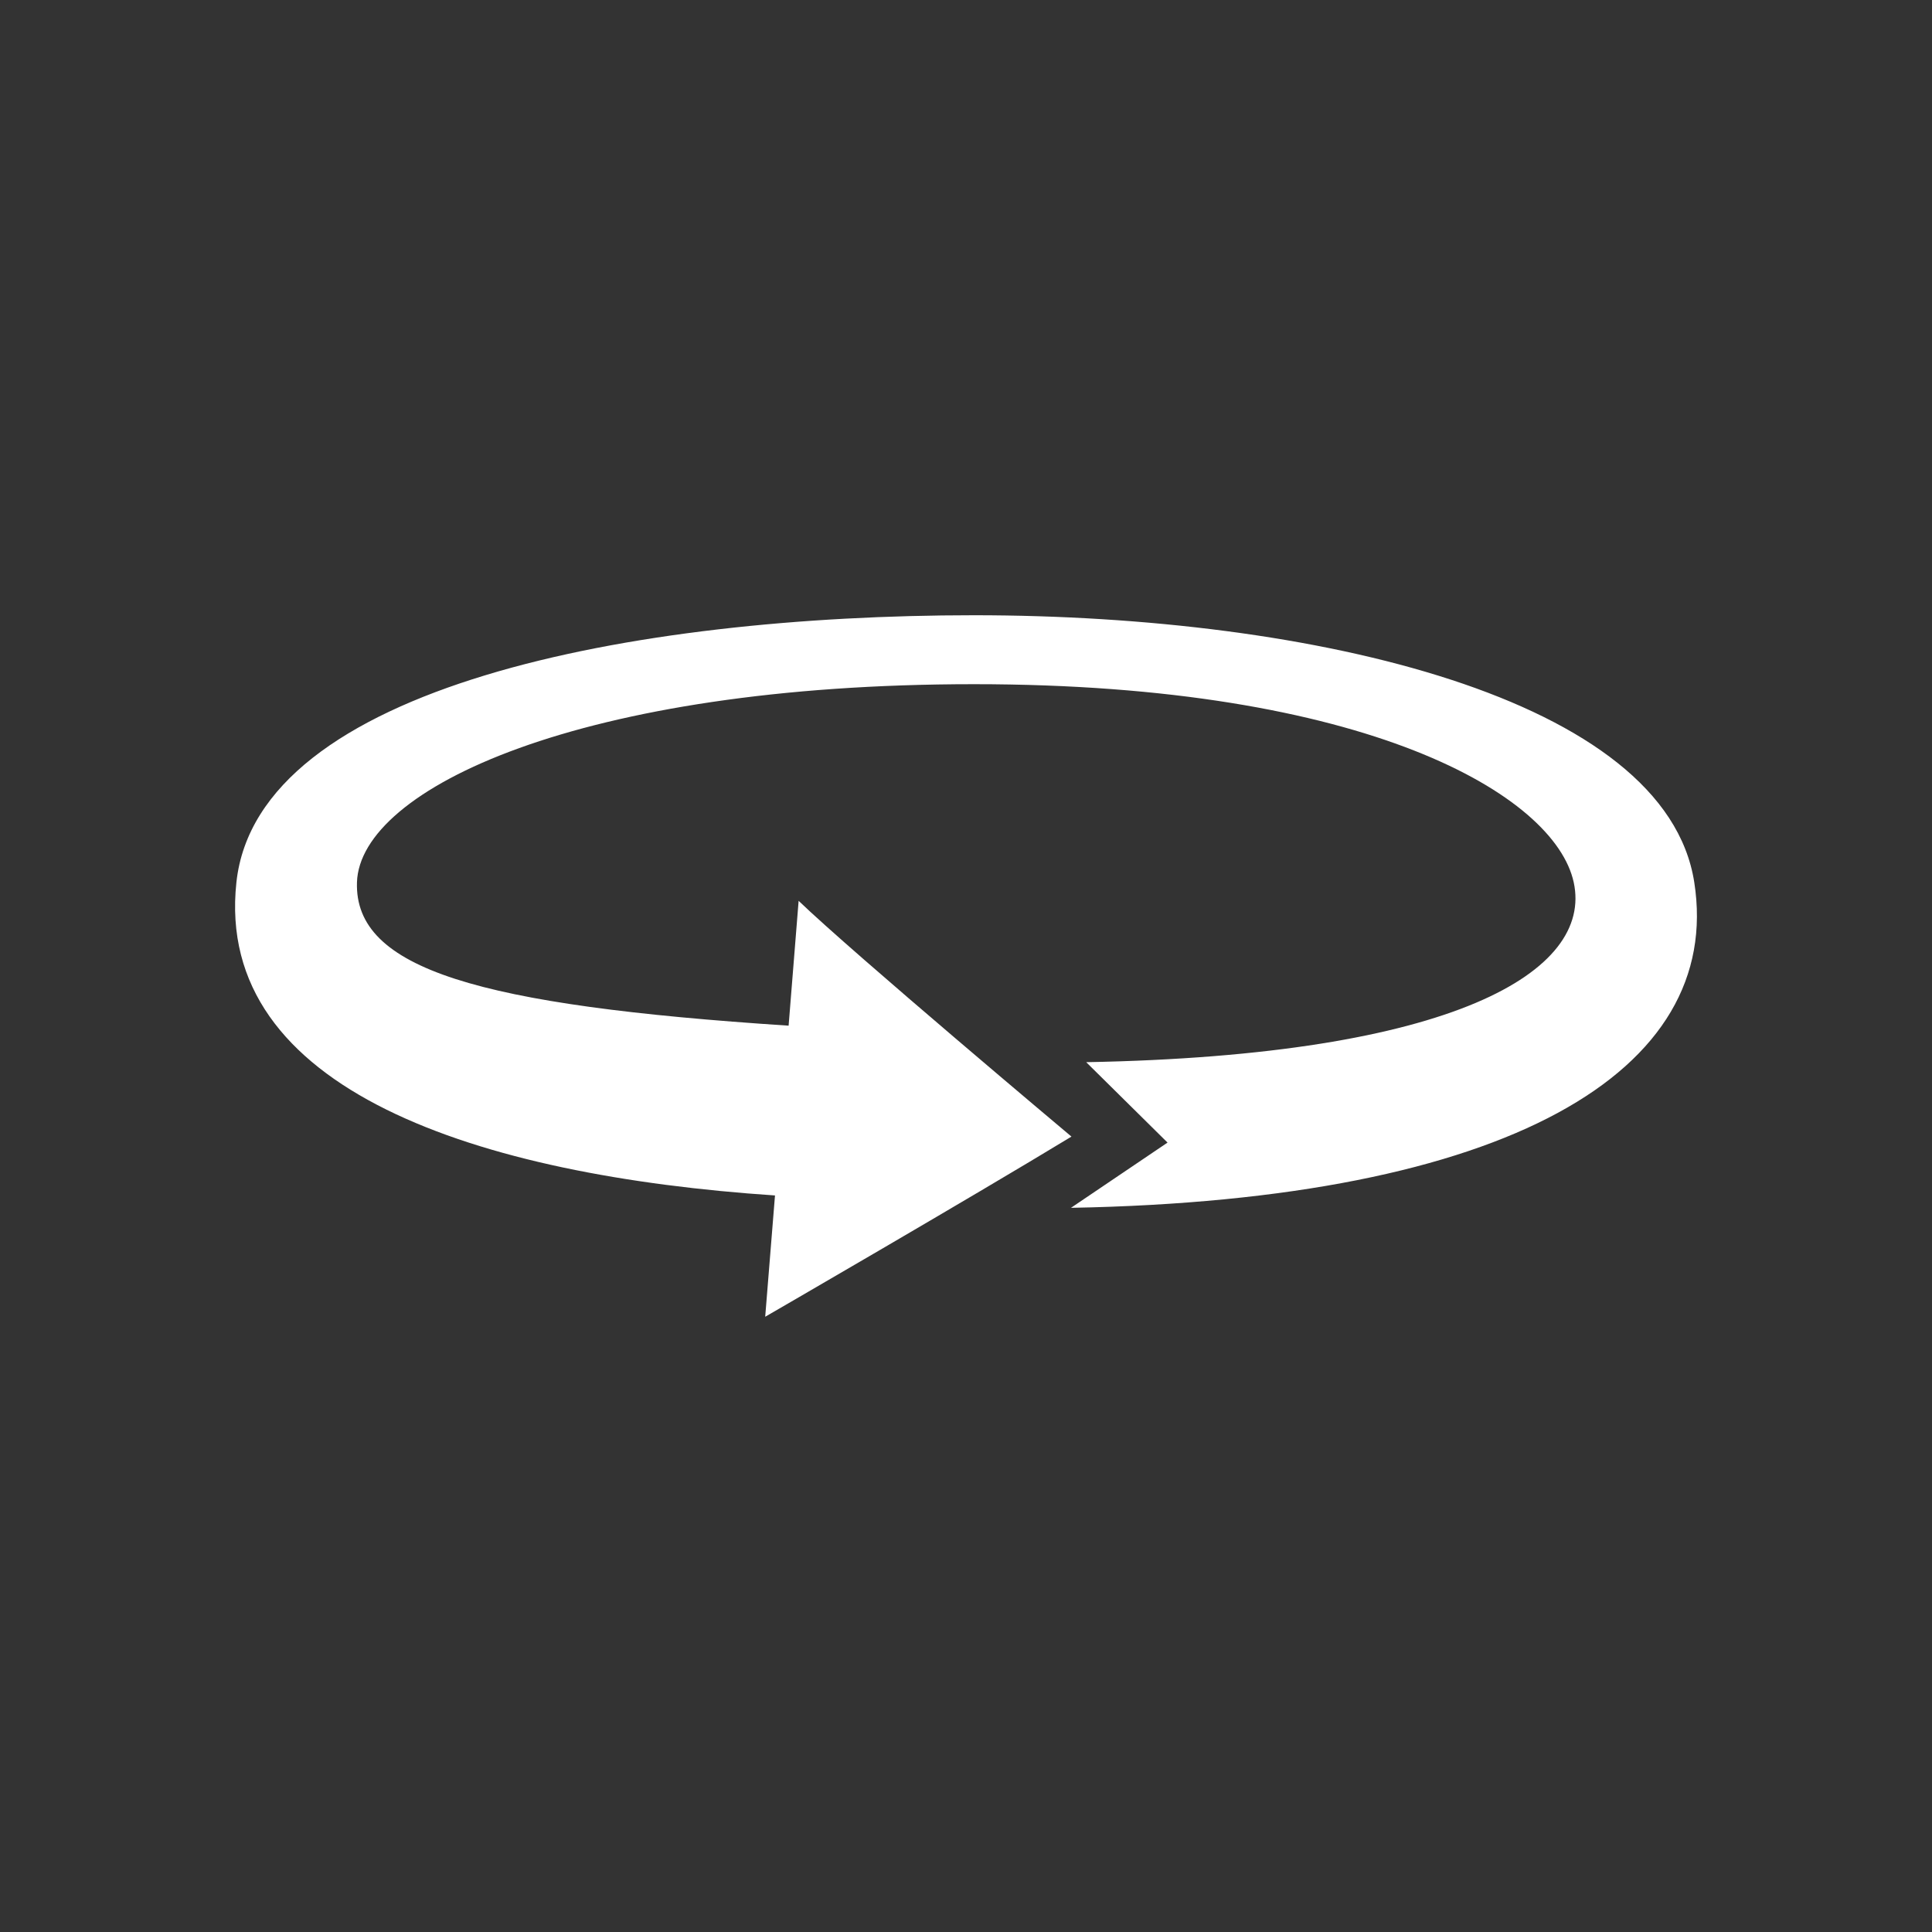
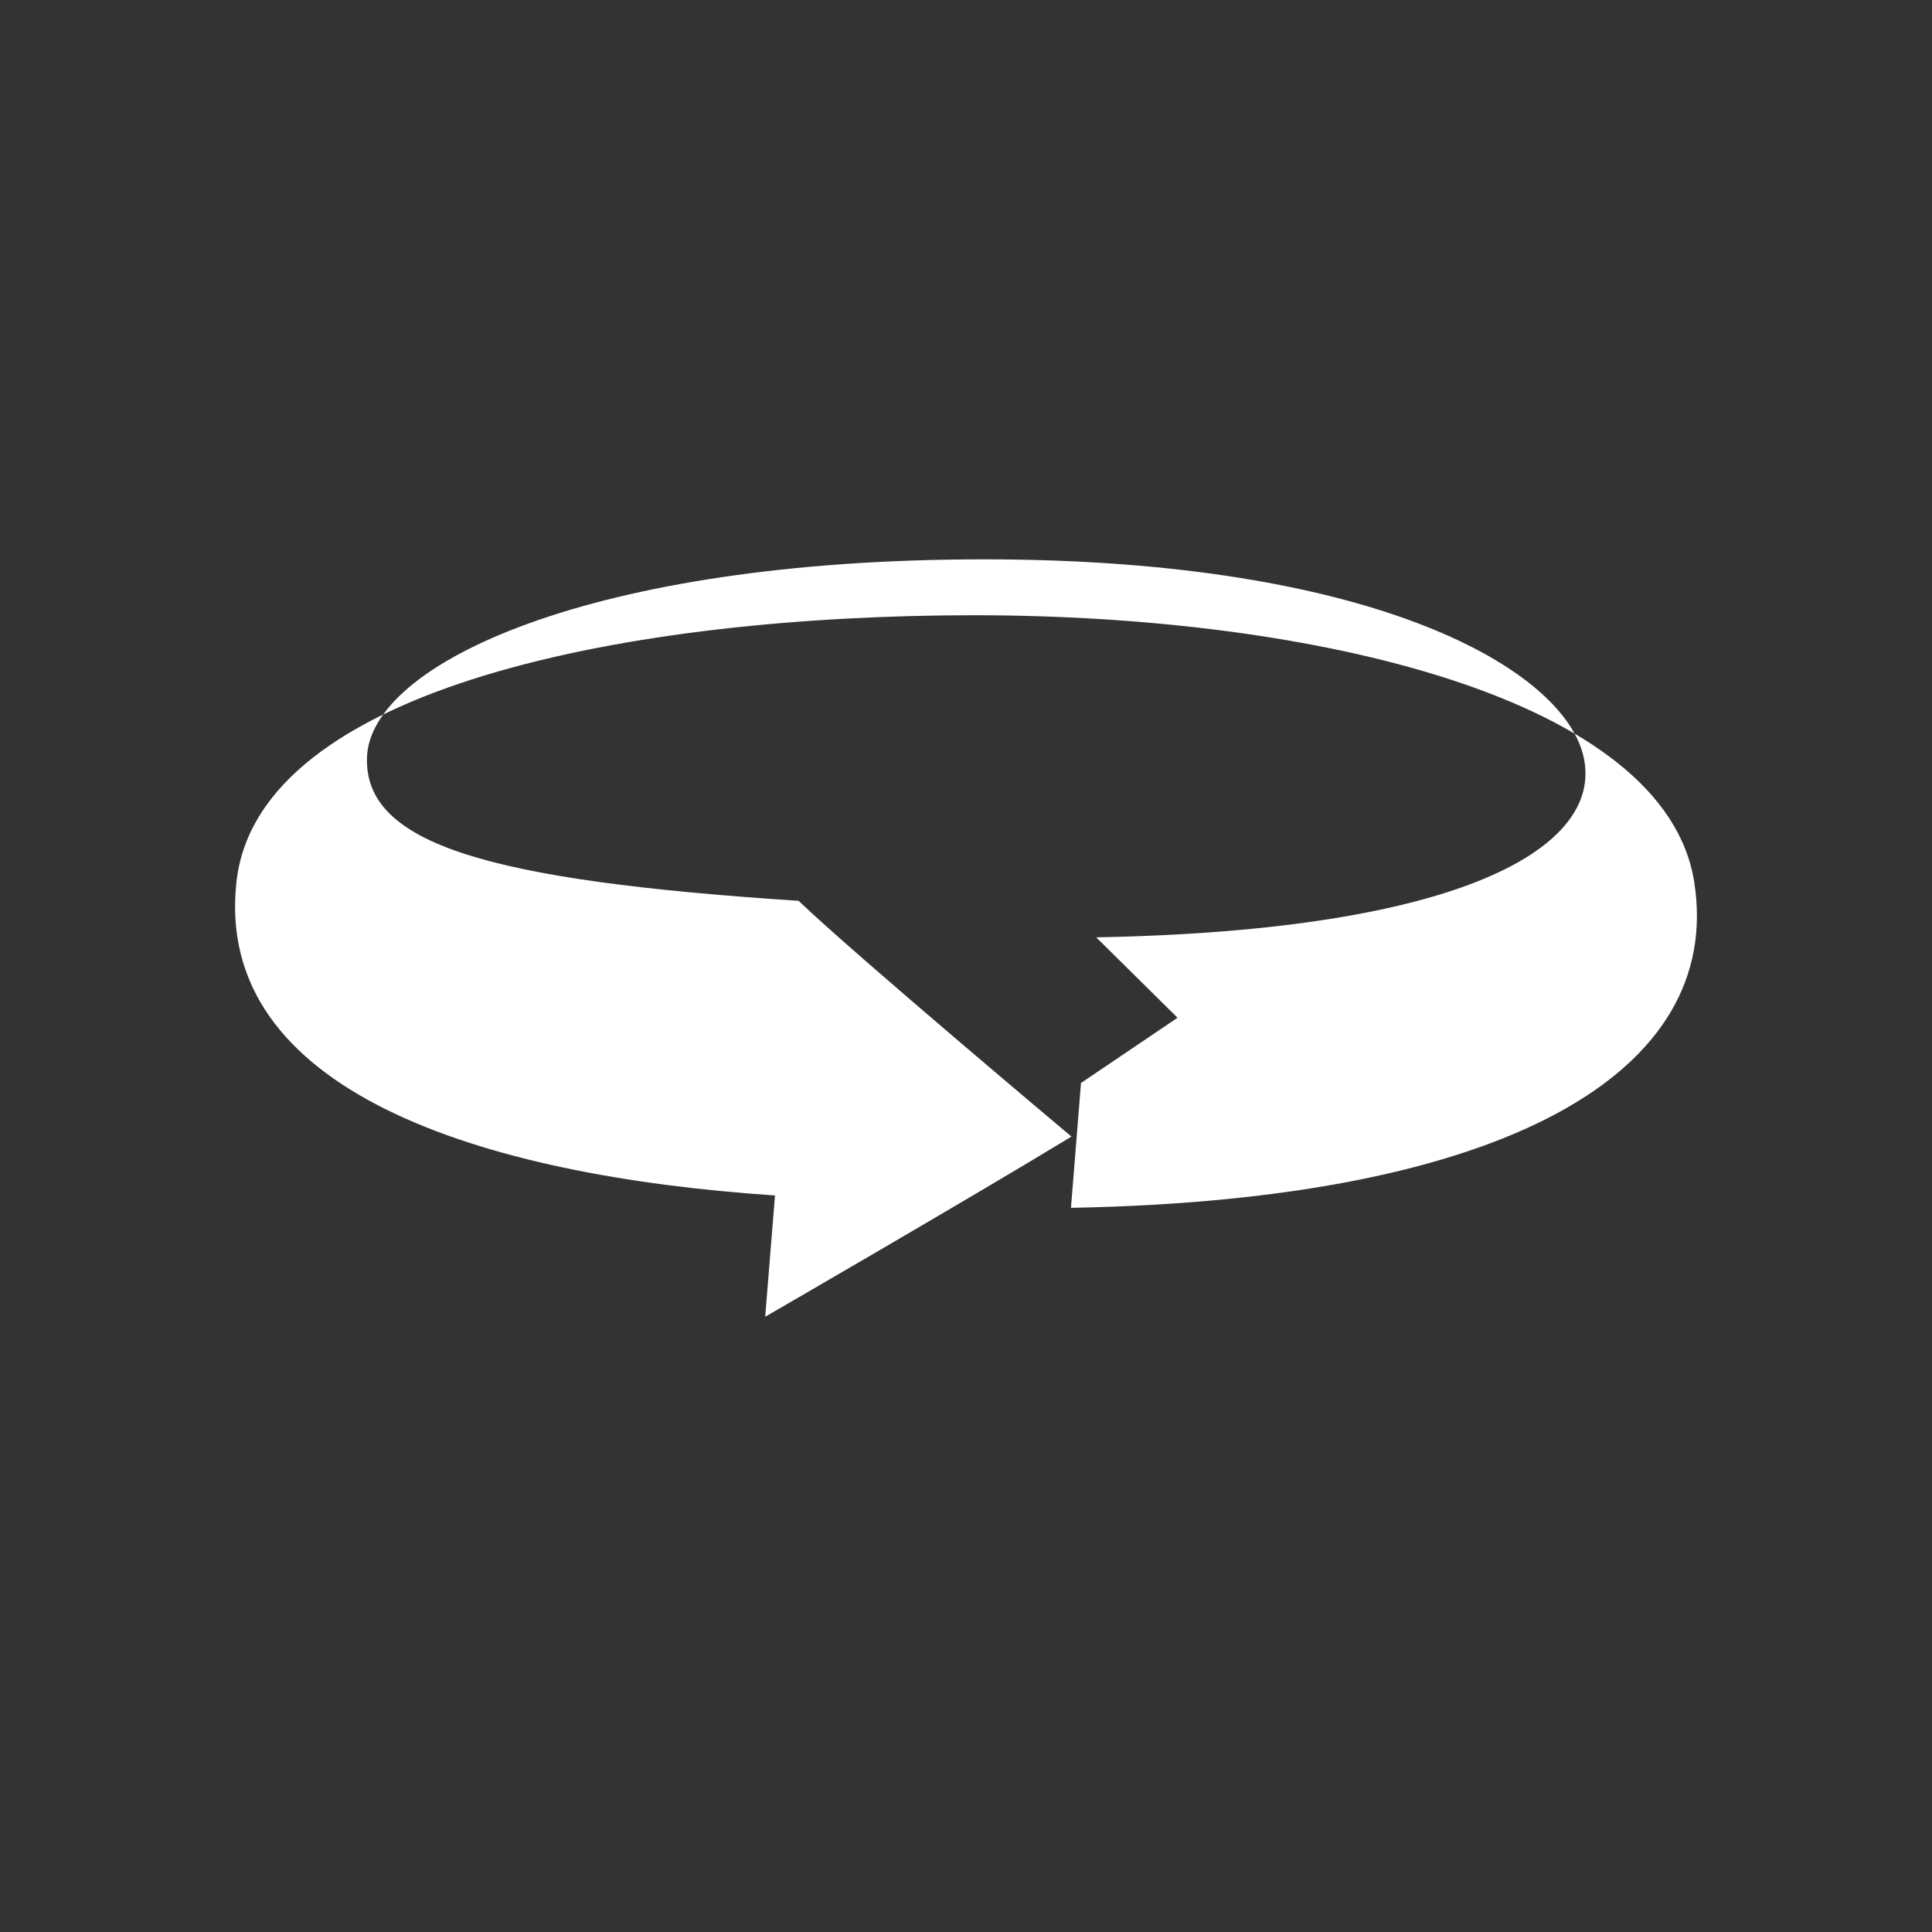
<svg xmlns="http://www.w3.org/2000/svg" width="100%" height="100%" viewBox="0 0 60 60" version="1.1" xml:space="preserve" style="fill-rule:evenodd;clip-rule:evenodd;stroke-linejoin:round;stroke-miterlimit:2;">
  <rect x="0" y="0" width="60" height="60" fill="#333333" stroke="none" />
-   <path d="M33.26,37.51c13.588,-0.249 20.271,-4.241 19.357,-10.11c-0.889,-5.715 -11.785,-8.293 -22.37,-8.293c-10.585,0 -22.247,2.204 -22.905,8.293c-0.701,6.475 7.555,9.112 16.726,9.726l-0.304,3.767c0,0 6.332,-3.663 9.511,-5.595c0,0 -6.79,-5.701 -8.473,-7.322l-0.311,3.877c-9.639,-0.631 -13.491,-1.754 -13.405,-4.453c0.093,-2.911 6.958,-6.152 19.161,-6.152c12.203,0 18.036,3.442 18.626,6.152c0.601,2.762 -3.698,5.376 -15.14,5.587l2.526,2.497l-2.999,2.026Z" style="fill:#fff;fill-rule:nonzero;" />
+   <path d="M33.26,37.51c13.588,-0.249 20.271,-4.241 19.357,-10.11c-0.889,-5.715 -11.785,-8.293 -22.37,-8.293c-10.585,0 -22.247,2.204 -22.905,8.293c-0.701,6.475 7.555,9.112 16.726,9.726l-0.304,3.767c0,0 6.332,-3.663 9.511,-5.595c0,0 -6.79,-5.701 -8.473,-7.322c-9.639,-0.631 -13.491,-1.754 -13.405,-4.453c0.093,-2.911 6.958,-6.152 19.161,-6.152c12.203,0 18.036,3.442 18.626,6.152c0.601,2.762 -3.698,5.376 -15.14,5.587l2.526,2.497l-2.999,2.026Z" style="fill:#fff;fill-rule:nonzero;" />
</svg>